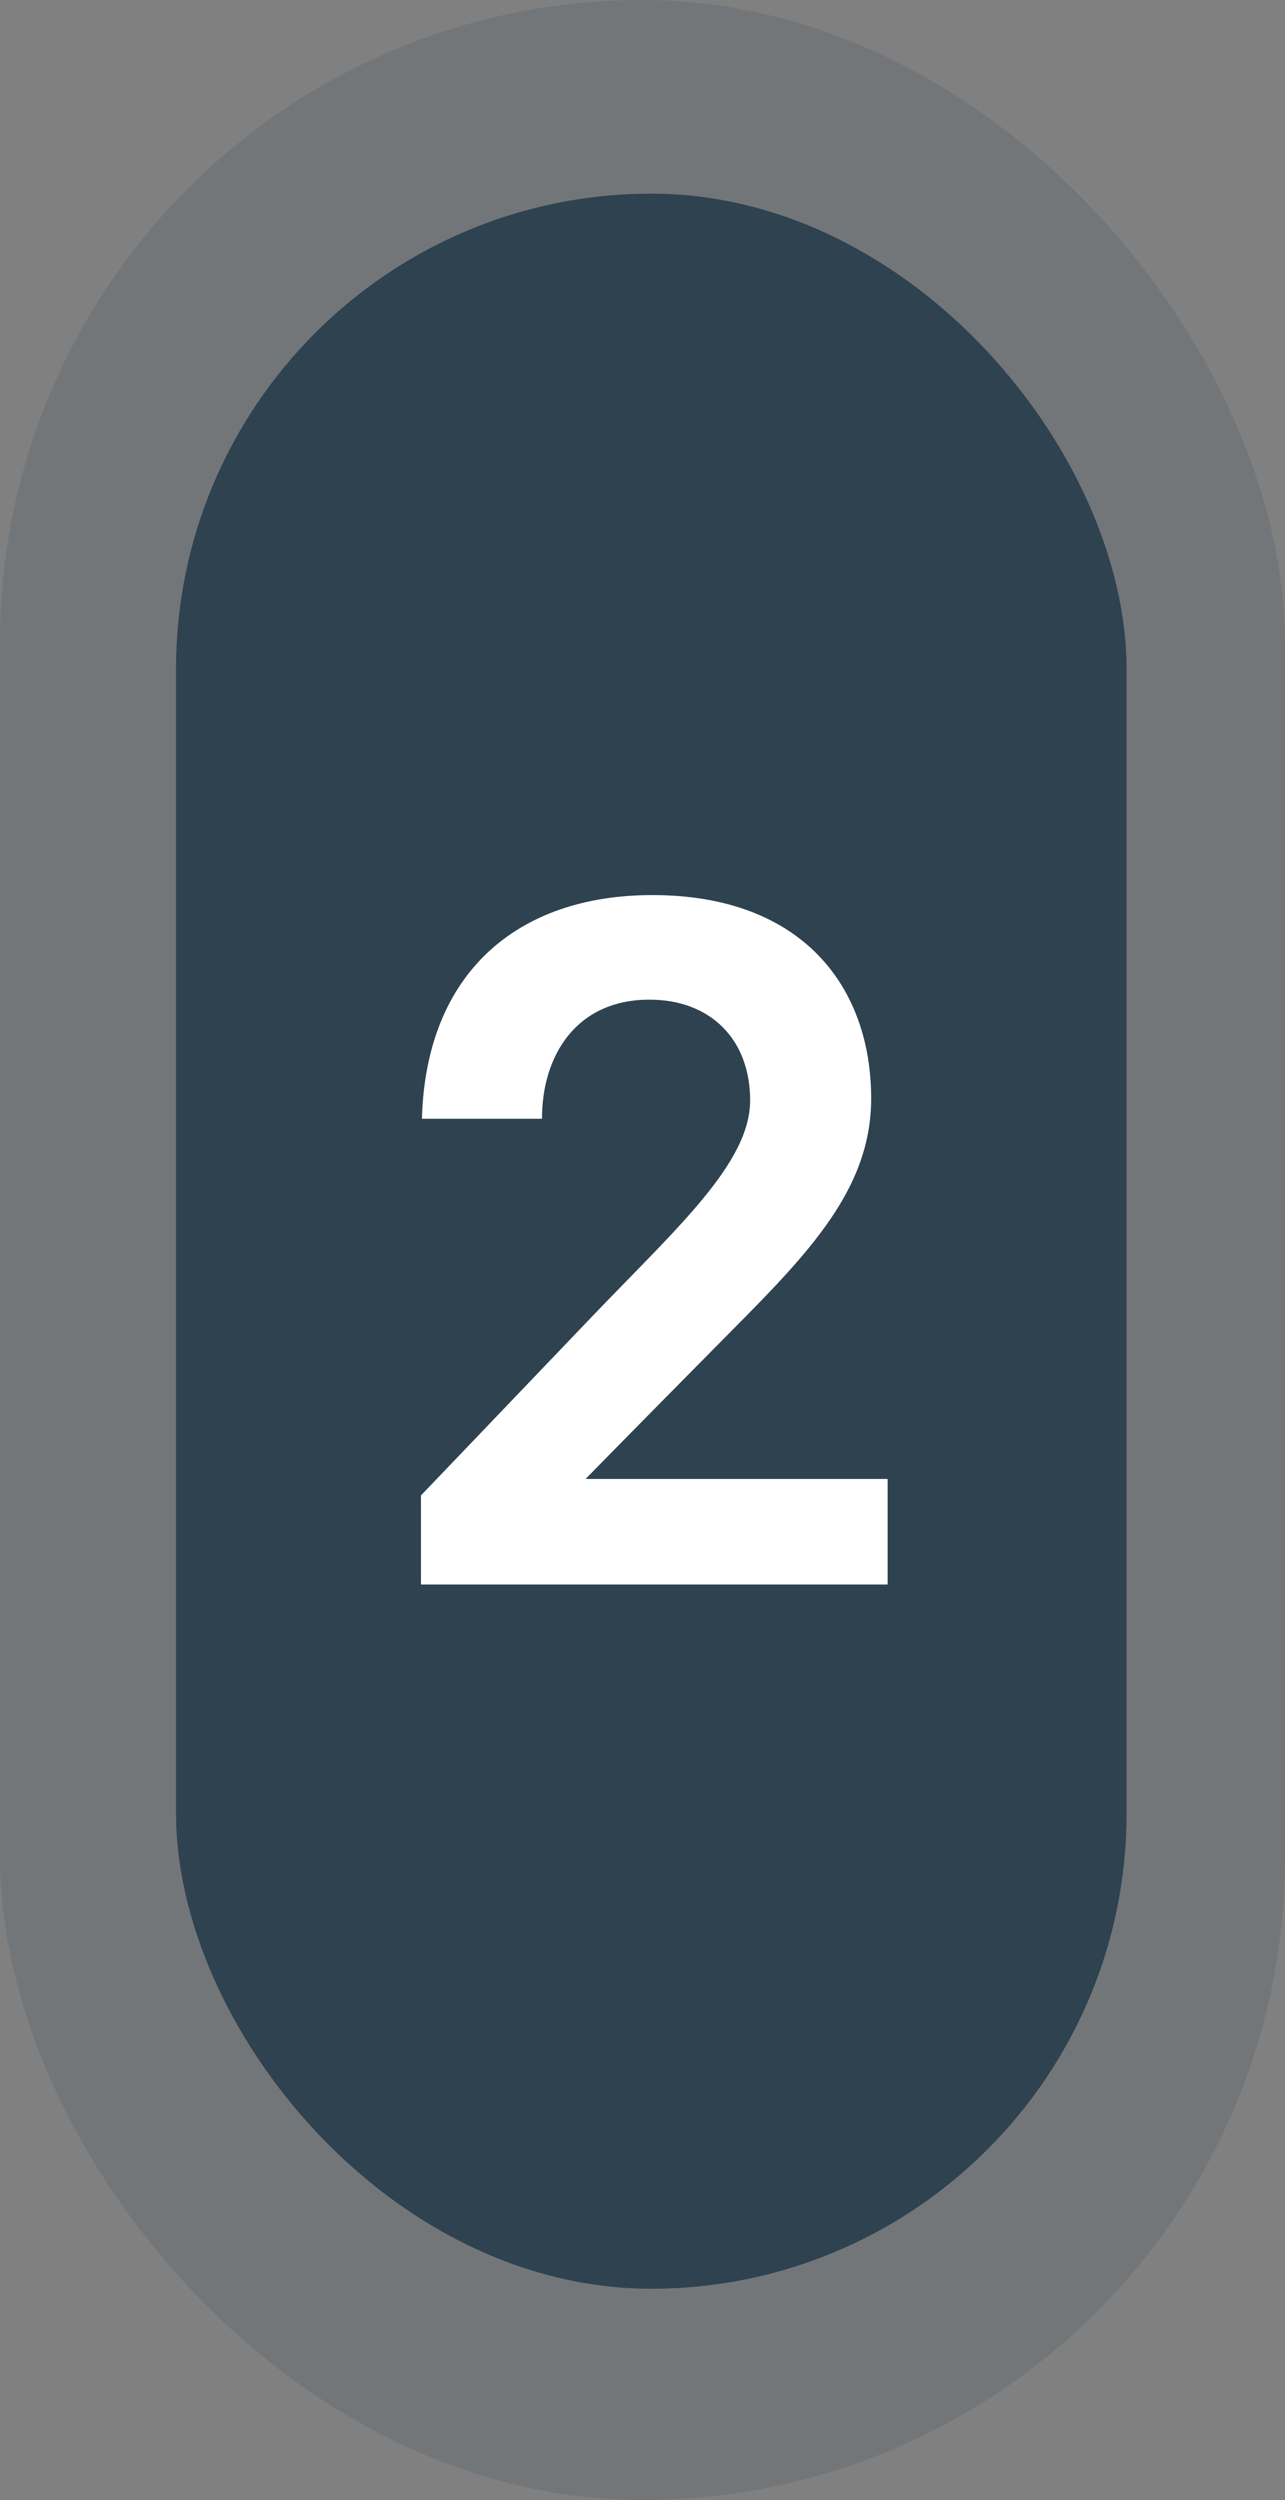
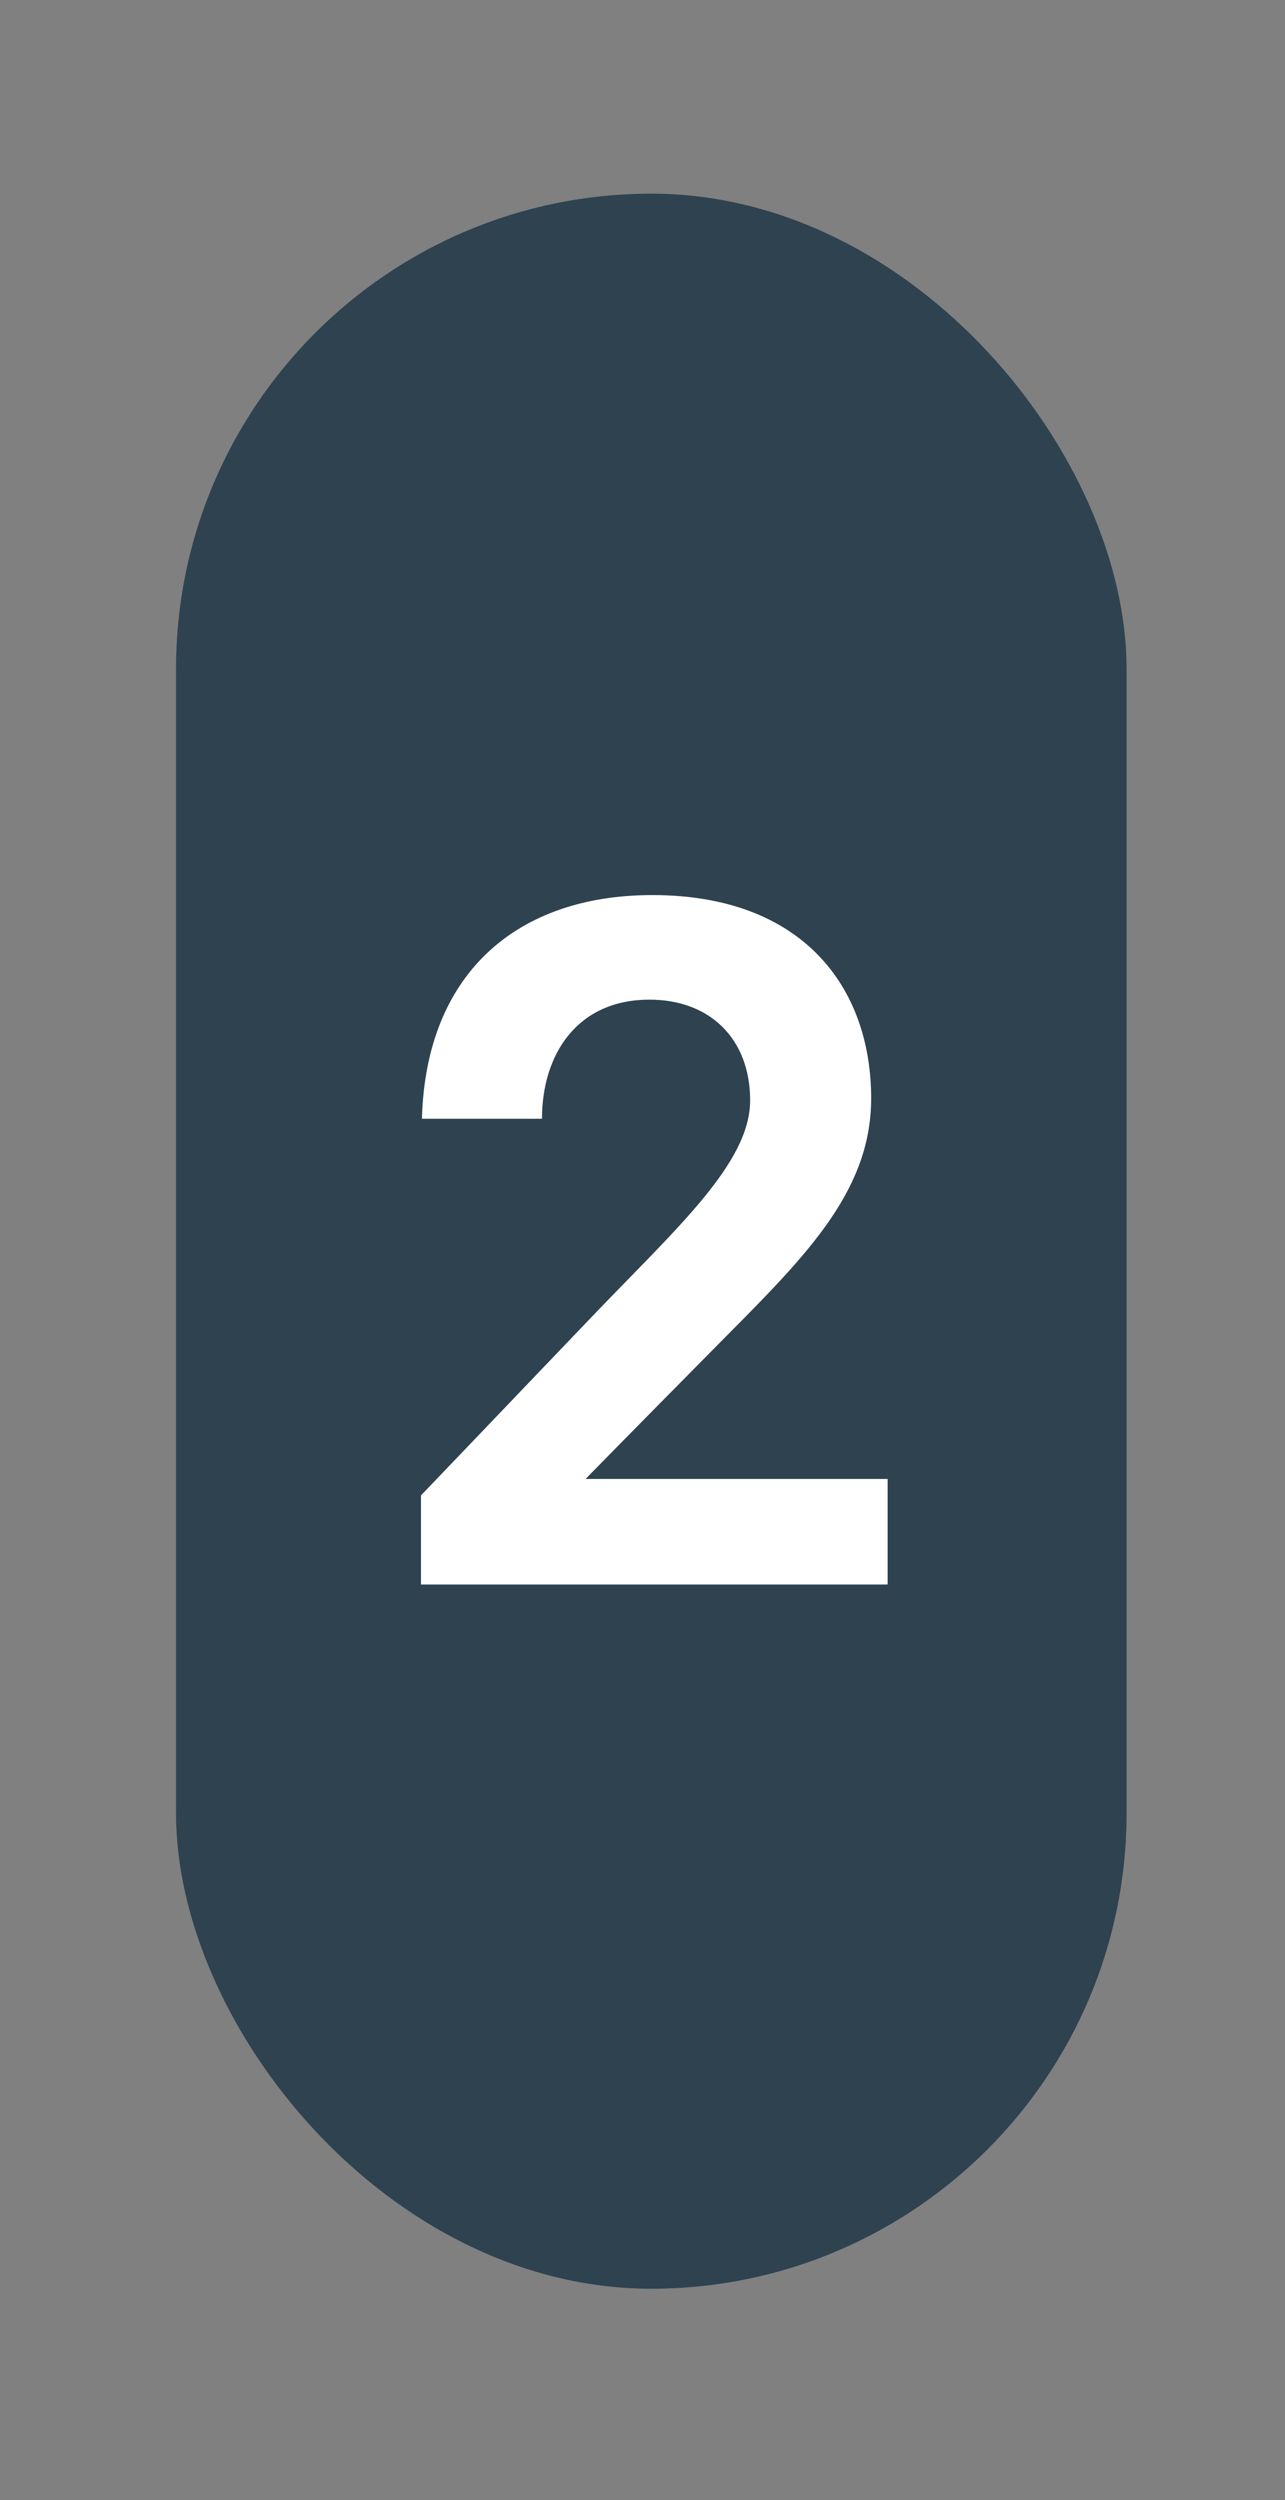
<svg xmlns="http://www.w3.org/2000/svg" width="73" height="142" viewBox="0 0 73 142" fill="none">
  <rect x="0" y="0" width="73" height="142" fill="#808080" stroke="none" />
-   <rect width="73" height="142" rx="36.5" fill="#2E4250" fill-opacity="0.15" />
  <rect x="10" y="11" width="54" height="119" rx="27" fill="#2E4250" />
  <path d="M23.915 90V84.94C23.915 84.94 28.865 79.77 33.595 74.82C38.435 69.76 42.615 66.075 42.615 62.5C42.615 59.035 40.36 56.78 36.895 56.78C32.77 56.78 30.79 59.915 30.79 63.545H23.97C24.19 55.295 29.36 50.84 37.06 50.84C45.585 50.84 49.49 56.065 49.49 62.39C49.49 67.835 45.53 71.575 40.635 76.525C35.74 81.475 33.265 84.005 33.265 84.005H50.425V90H23.915Z" fill="white" />
</svg>